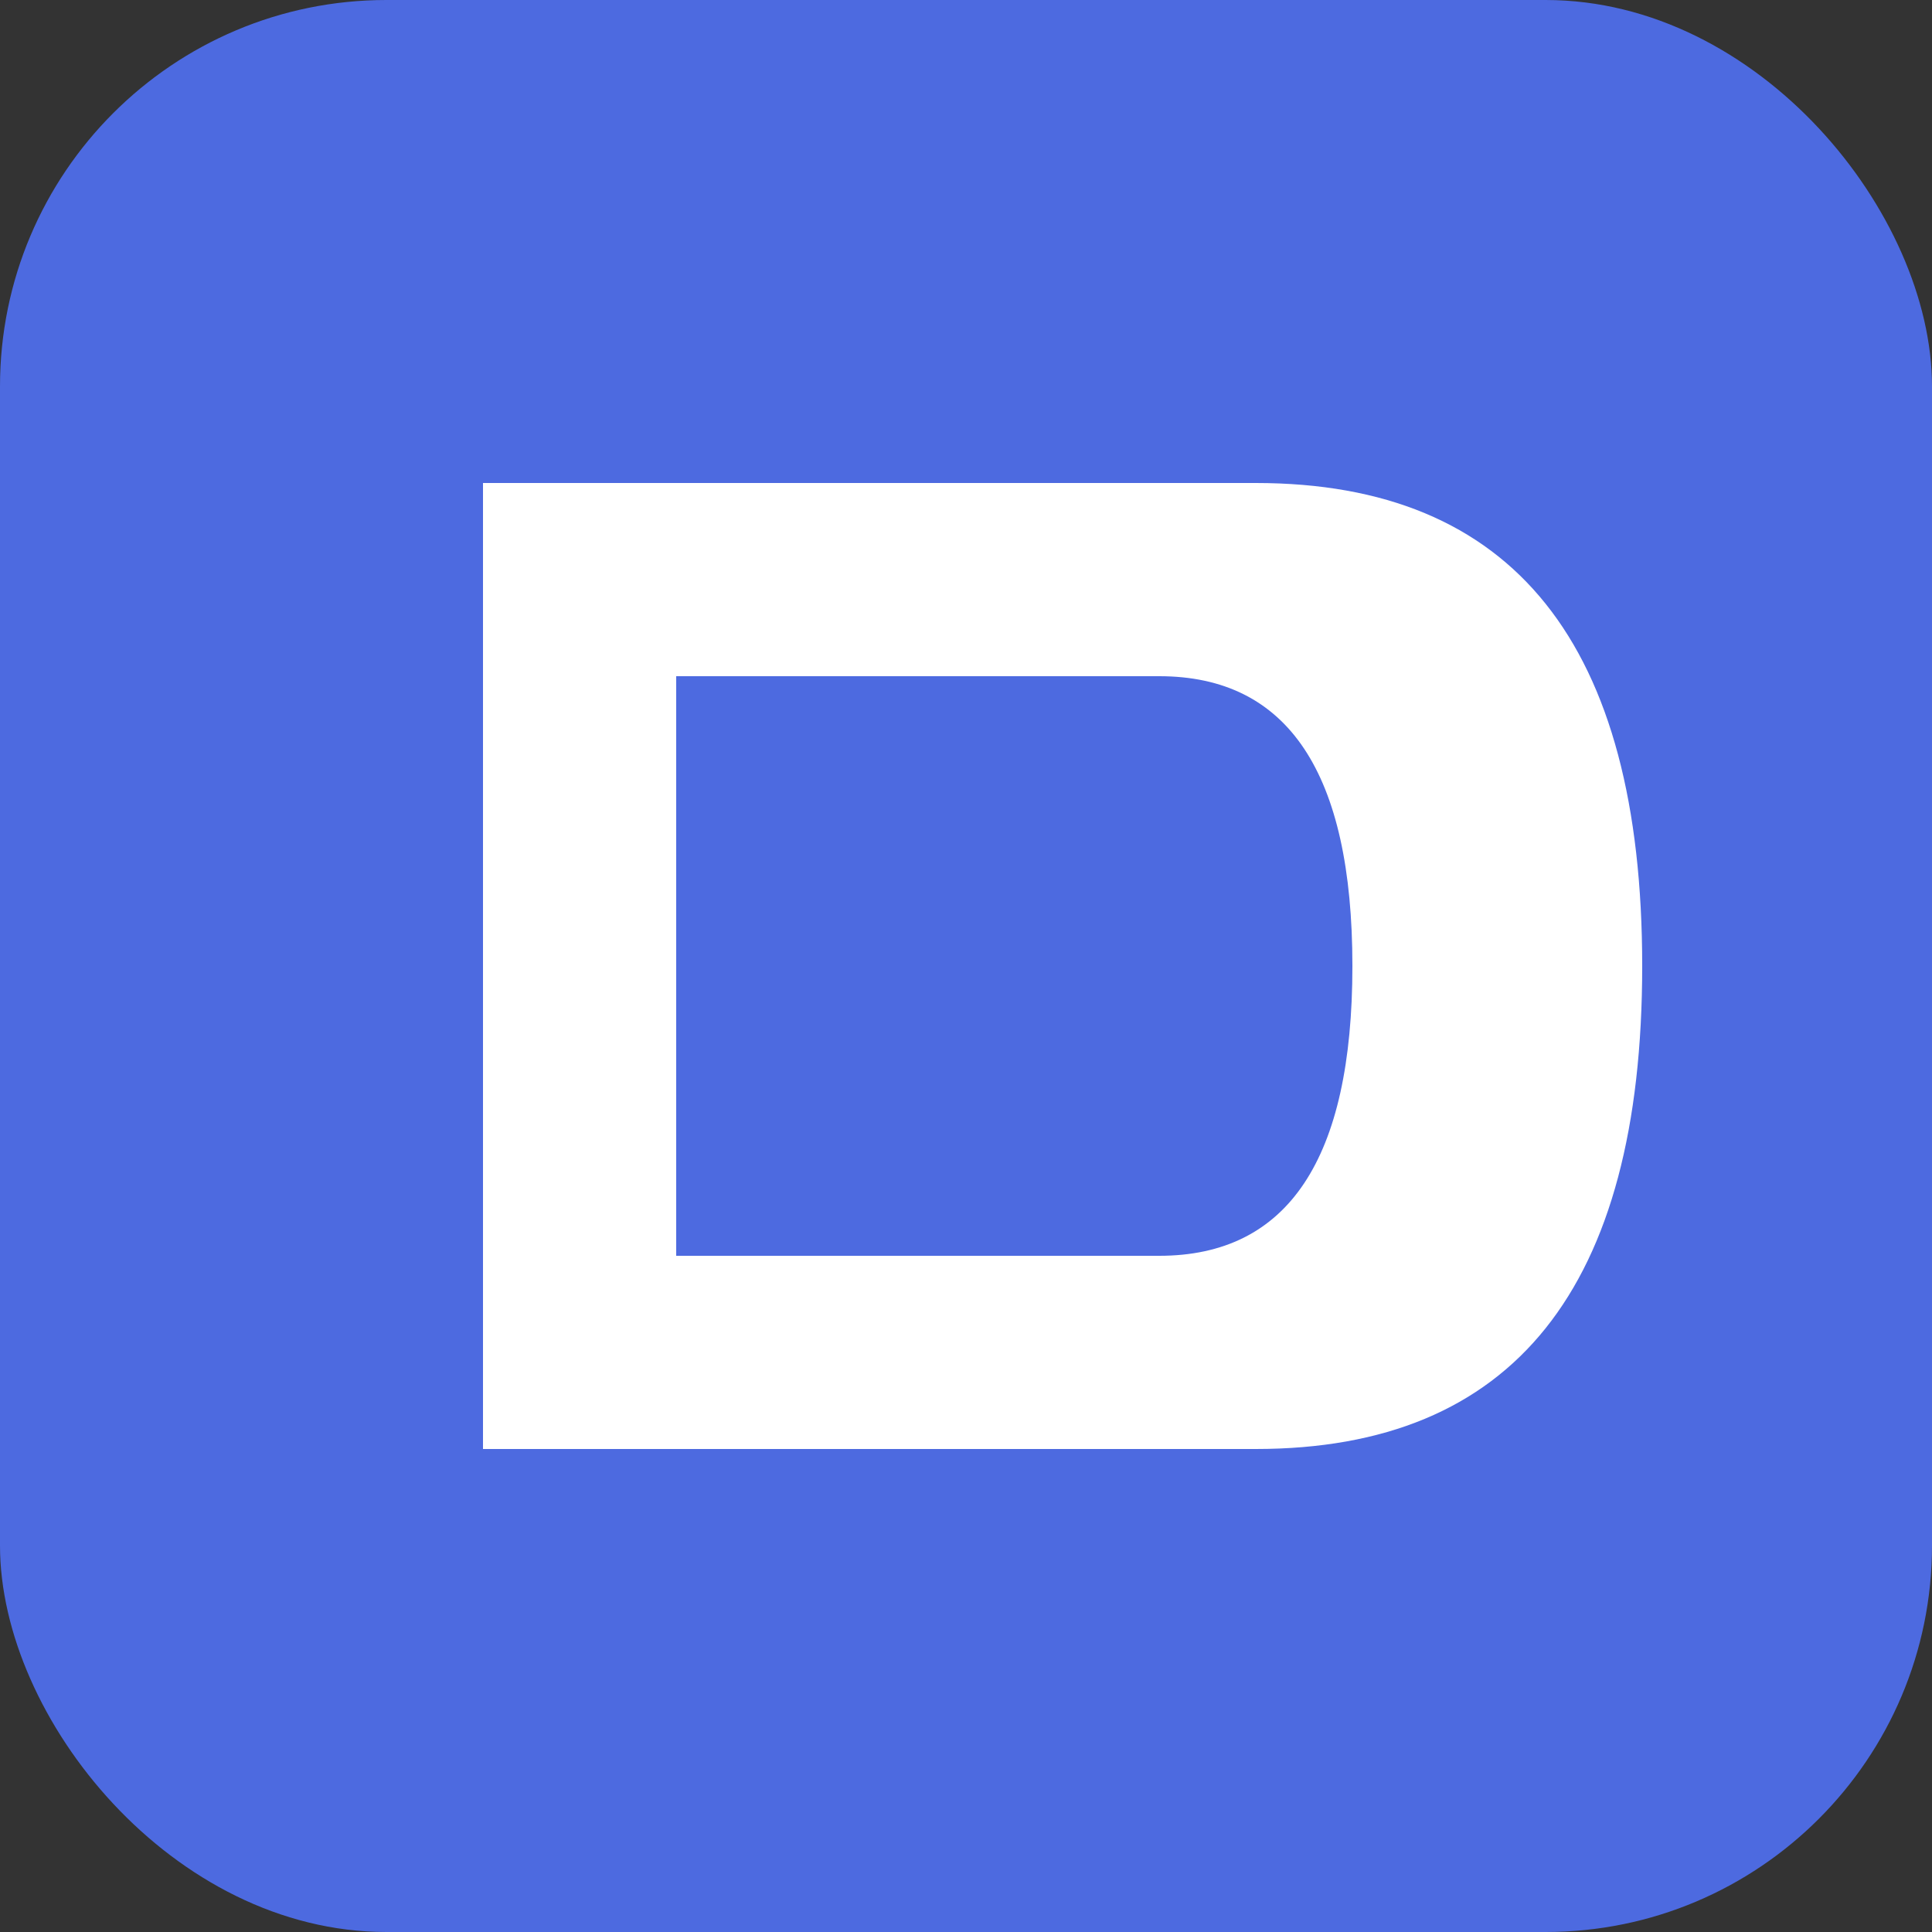
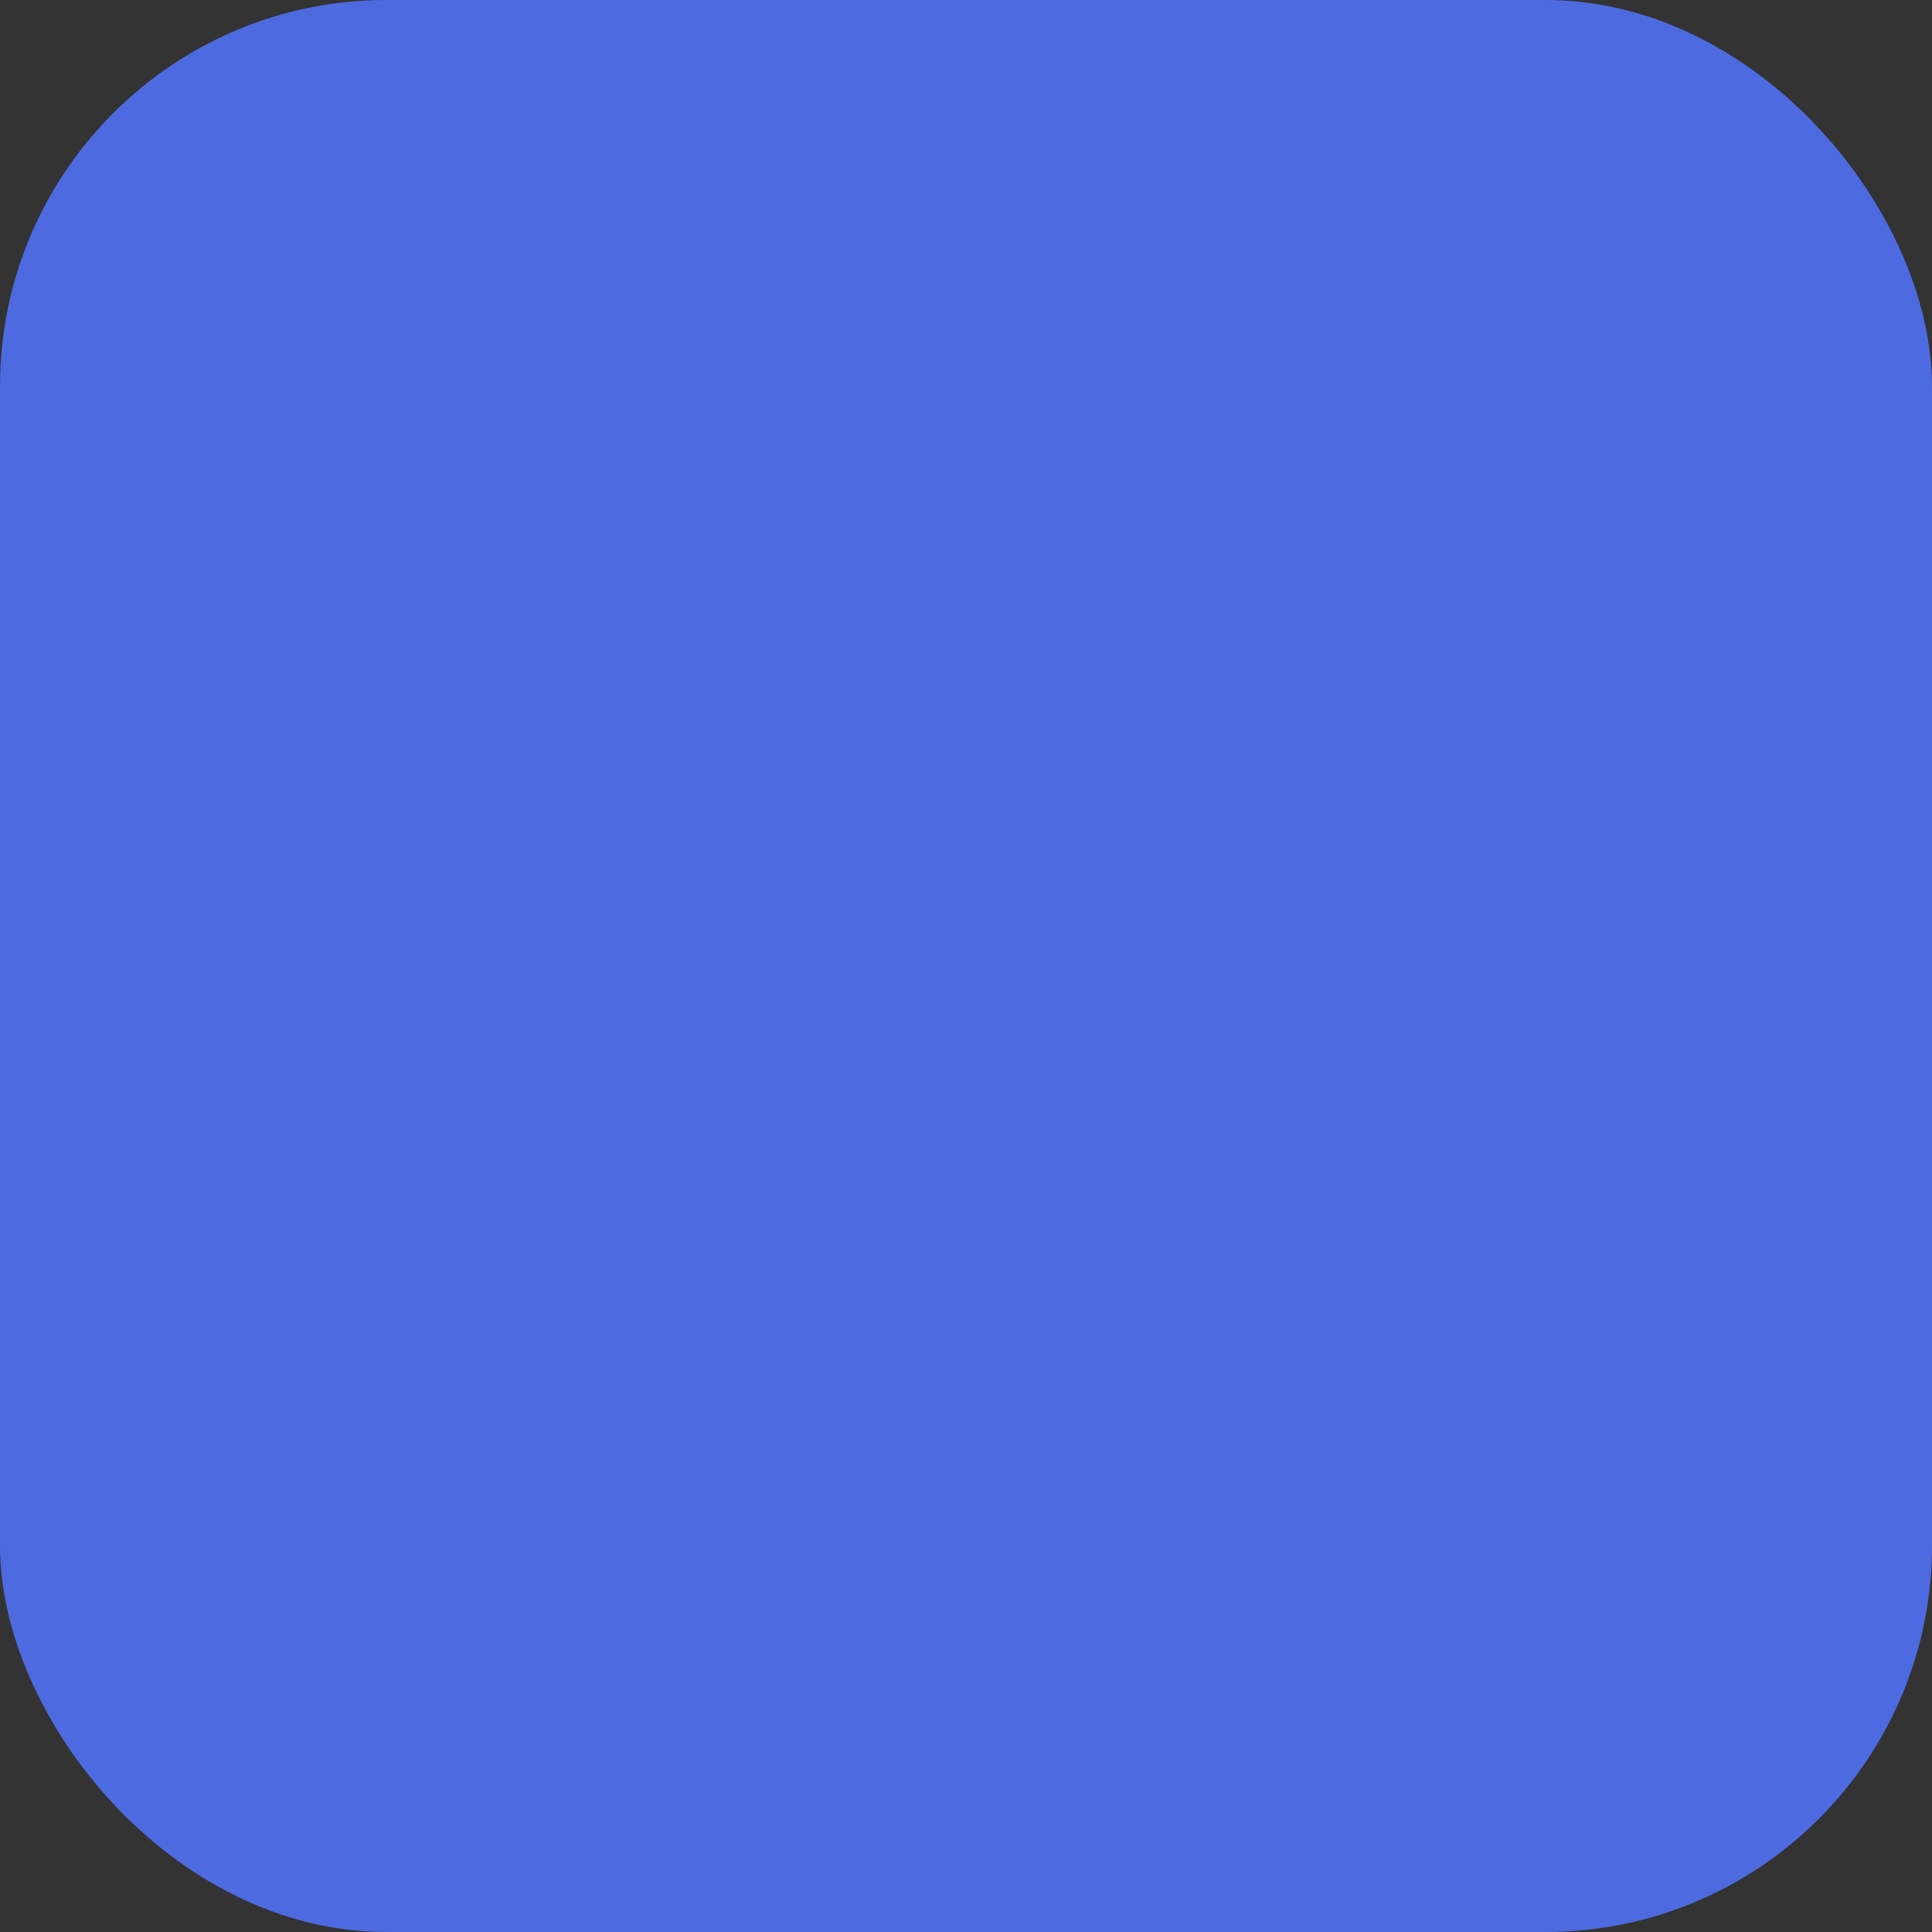
<svg xmlns="http://www.w3.org/2000/svg" viewBox="0 0 100 100">
  <rect x="0" y="0" width="100" height="100" fill="#333333" stroke="none" />
  <rect width="100" height="100" rx="20" fill="#4d6ae0" />
-   <path d="M25 25 h40 q20 0 20 25 v0 q0 25 -20 25 h-40 z" fill="white" />
  <path d="M35 35 h25 q10 0 10 15 v0 q0 15 -10 15 h-25 z" fill="#4d6ae0" />
</svg>